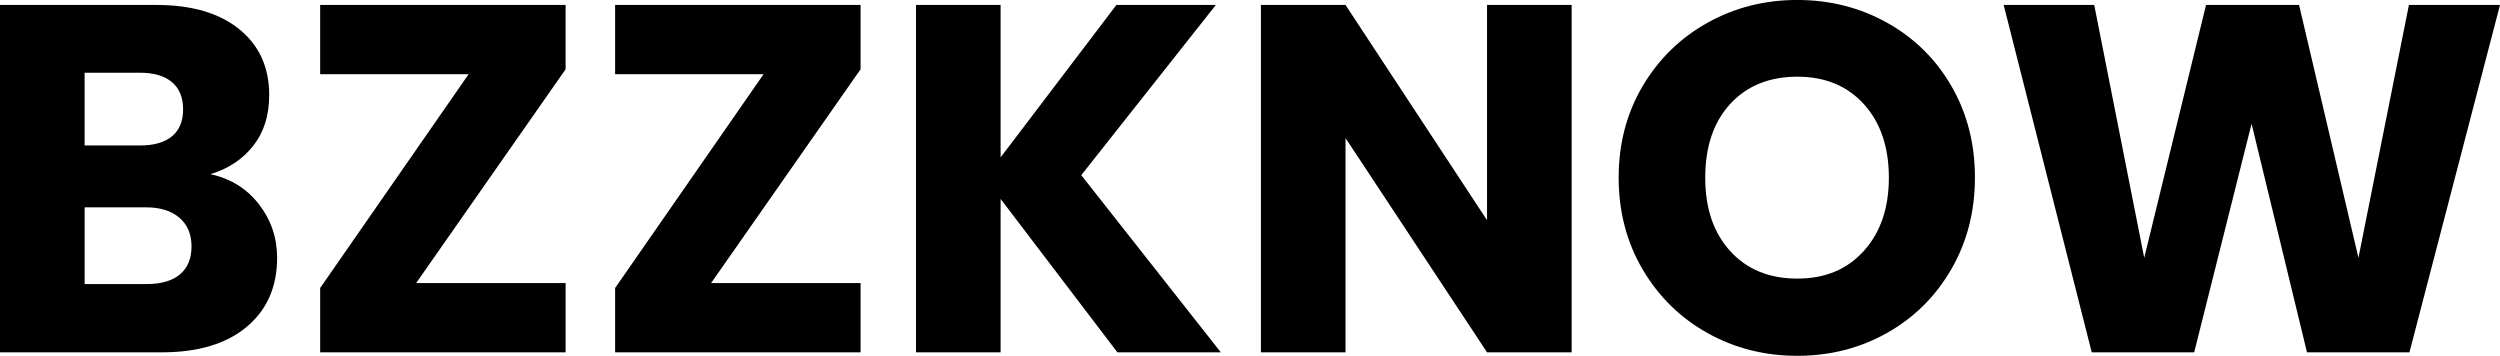
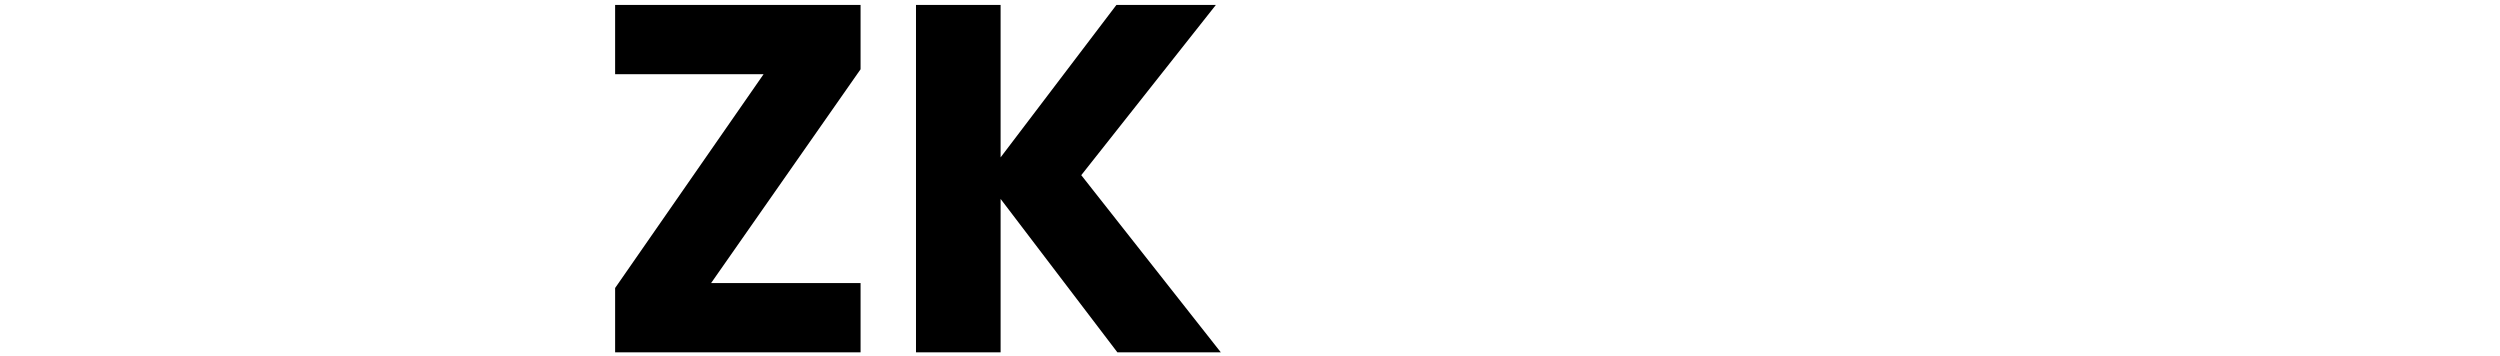
<svg xmlns="http://www.w3.org/2000/svg" id="Layer_1" data-name="Layer 1" version="1.1" viewBox="0 0 722.14 102.78">
  <defs>
    <style>
      .cls-1 {
        fill: #000;
        stroke-width: 0px;
      }
    </style>
  </defs>
-   <path class="cls-1" d="M74.76,58.96c3.52,4.53,5.29,9.7,5.29,15.51,0,8.39-2.93,15.03-8.79,19.94-5.86,4.91-14.03,7.36-24.51,7.36H0V1.43h45.17c10.2,0,18.18,2.34,23.94,7,5.76,4.67,8.65,11.01,8.65,19.01,0,5.91-1.55,10.82-4.65,14.72-3.1,3.91-7.22,6.62-12.36,8.15,5.81,1.24,10.48,4.12,14.01,8.65ZM24.44,42.02h16.01c4,0,7.08-.88,9.22-2.64,2.14-1.76,3.22-4.36,3.22-7.79s-1.07-6.05-3.22-7.86c-2.14-1.81-5.22-2.72-9.22-2.72h-16.01v21.01ZM51.96,79.26c2.24-1.86,3.36-4.55,3.36-8.08s-1.17-6.29-3.5-8.29c-2.34-2-5.55-3-9.65-3h-17.72v22.16h18.01c4.1,0,7.27-.93,9.51-2.79Z" />
-   <path class="cls-1" d="M120.21,81.76h43.17v20.01h-70.9v-18.58l42.88-61.75h-42.88V1.43h70.9v18.58l-43.17,61.75Z" />
  <path class="cls-1" d="M205.41,81.76h43.17v20.01h-70.9v-18.58l42.88-61.75h-42.88V1.43h70.9v18.58l-43.17,61.75Z" />
  <path class="cls-1" d="M322.76,101.77l-33.73-44.31v44.31h-24.44V1.43h24.44v44.03L322.48,1.43h28.73l-38.88,49.17,40.31,51.17h-29.87Z" />
-   <path class="cls-1" d="M453.98,101.77h-24.44l-40.88-61.89v61.89h-24.44V1.43h24.44l40.88,62.18V1.43h24.44v100.35Z" />
-   <path class="cls-1" d="M493.22,96.2c-7.86-4.38-14.1-10.51-18.73-18.37-4.62-7.86-6.93-16.7-6.93-26.52s2.31-18.63,6.93-26.44c4.62-7.81,10.86-13.91,18.73-18.3,7.86-4.38,16.51-6.58,25.94-6.58s18.08,2.19,25.94,6.58c7.86,4.38,14.05,10.48,18.58,18.3,4.53,7.81,6.79,16.63,6.79,26.44s-2.29,18.65-6.86,26.52-10.77,13.99-18.58,18.37c-7.81,4.38-16.44,6.58-25.87,6.58s-18.08-2.19-25.94-6.58ZM538.39,72.47c4.81-5.34,7.22-12.39,7.22-21.16s-2.41-15.94-7.22-21.23c-4.81-5.29-11.22-7.93-19.23-7.93s-14.56,2.62-19.37,7.86c-4.81,5.24-7.22,12.34-7.22,21.3s2.41,15.94,7.22,21.23c4.81,5.29,11.27,7.93,19.37,7.93s14.41-2.67,19.23-8Z" />
-   <path class="cls-1" d="M722.14,1.43l-26.16,100.35h-29.59l-16.01-66.04-16.58,66.04h-29.59L578.77,1.43h26.16l14.44,73.04L637.23,1.43h26.87l17.15,73.04,14.58-73.04h26.3Z" />
</svg>